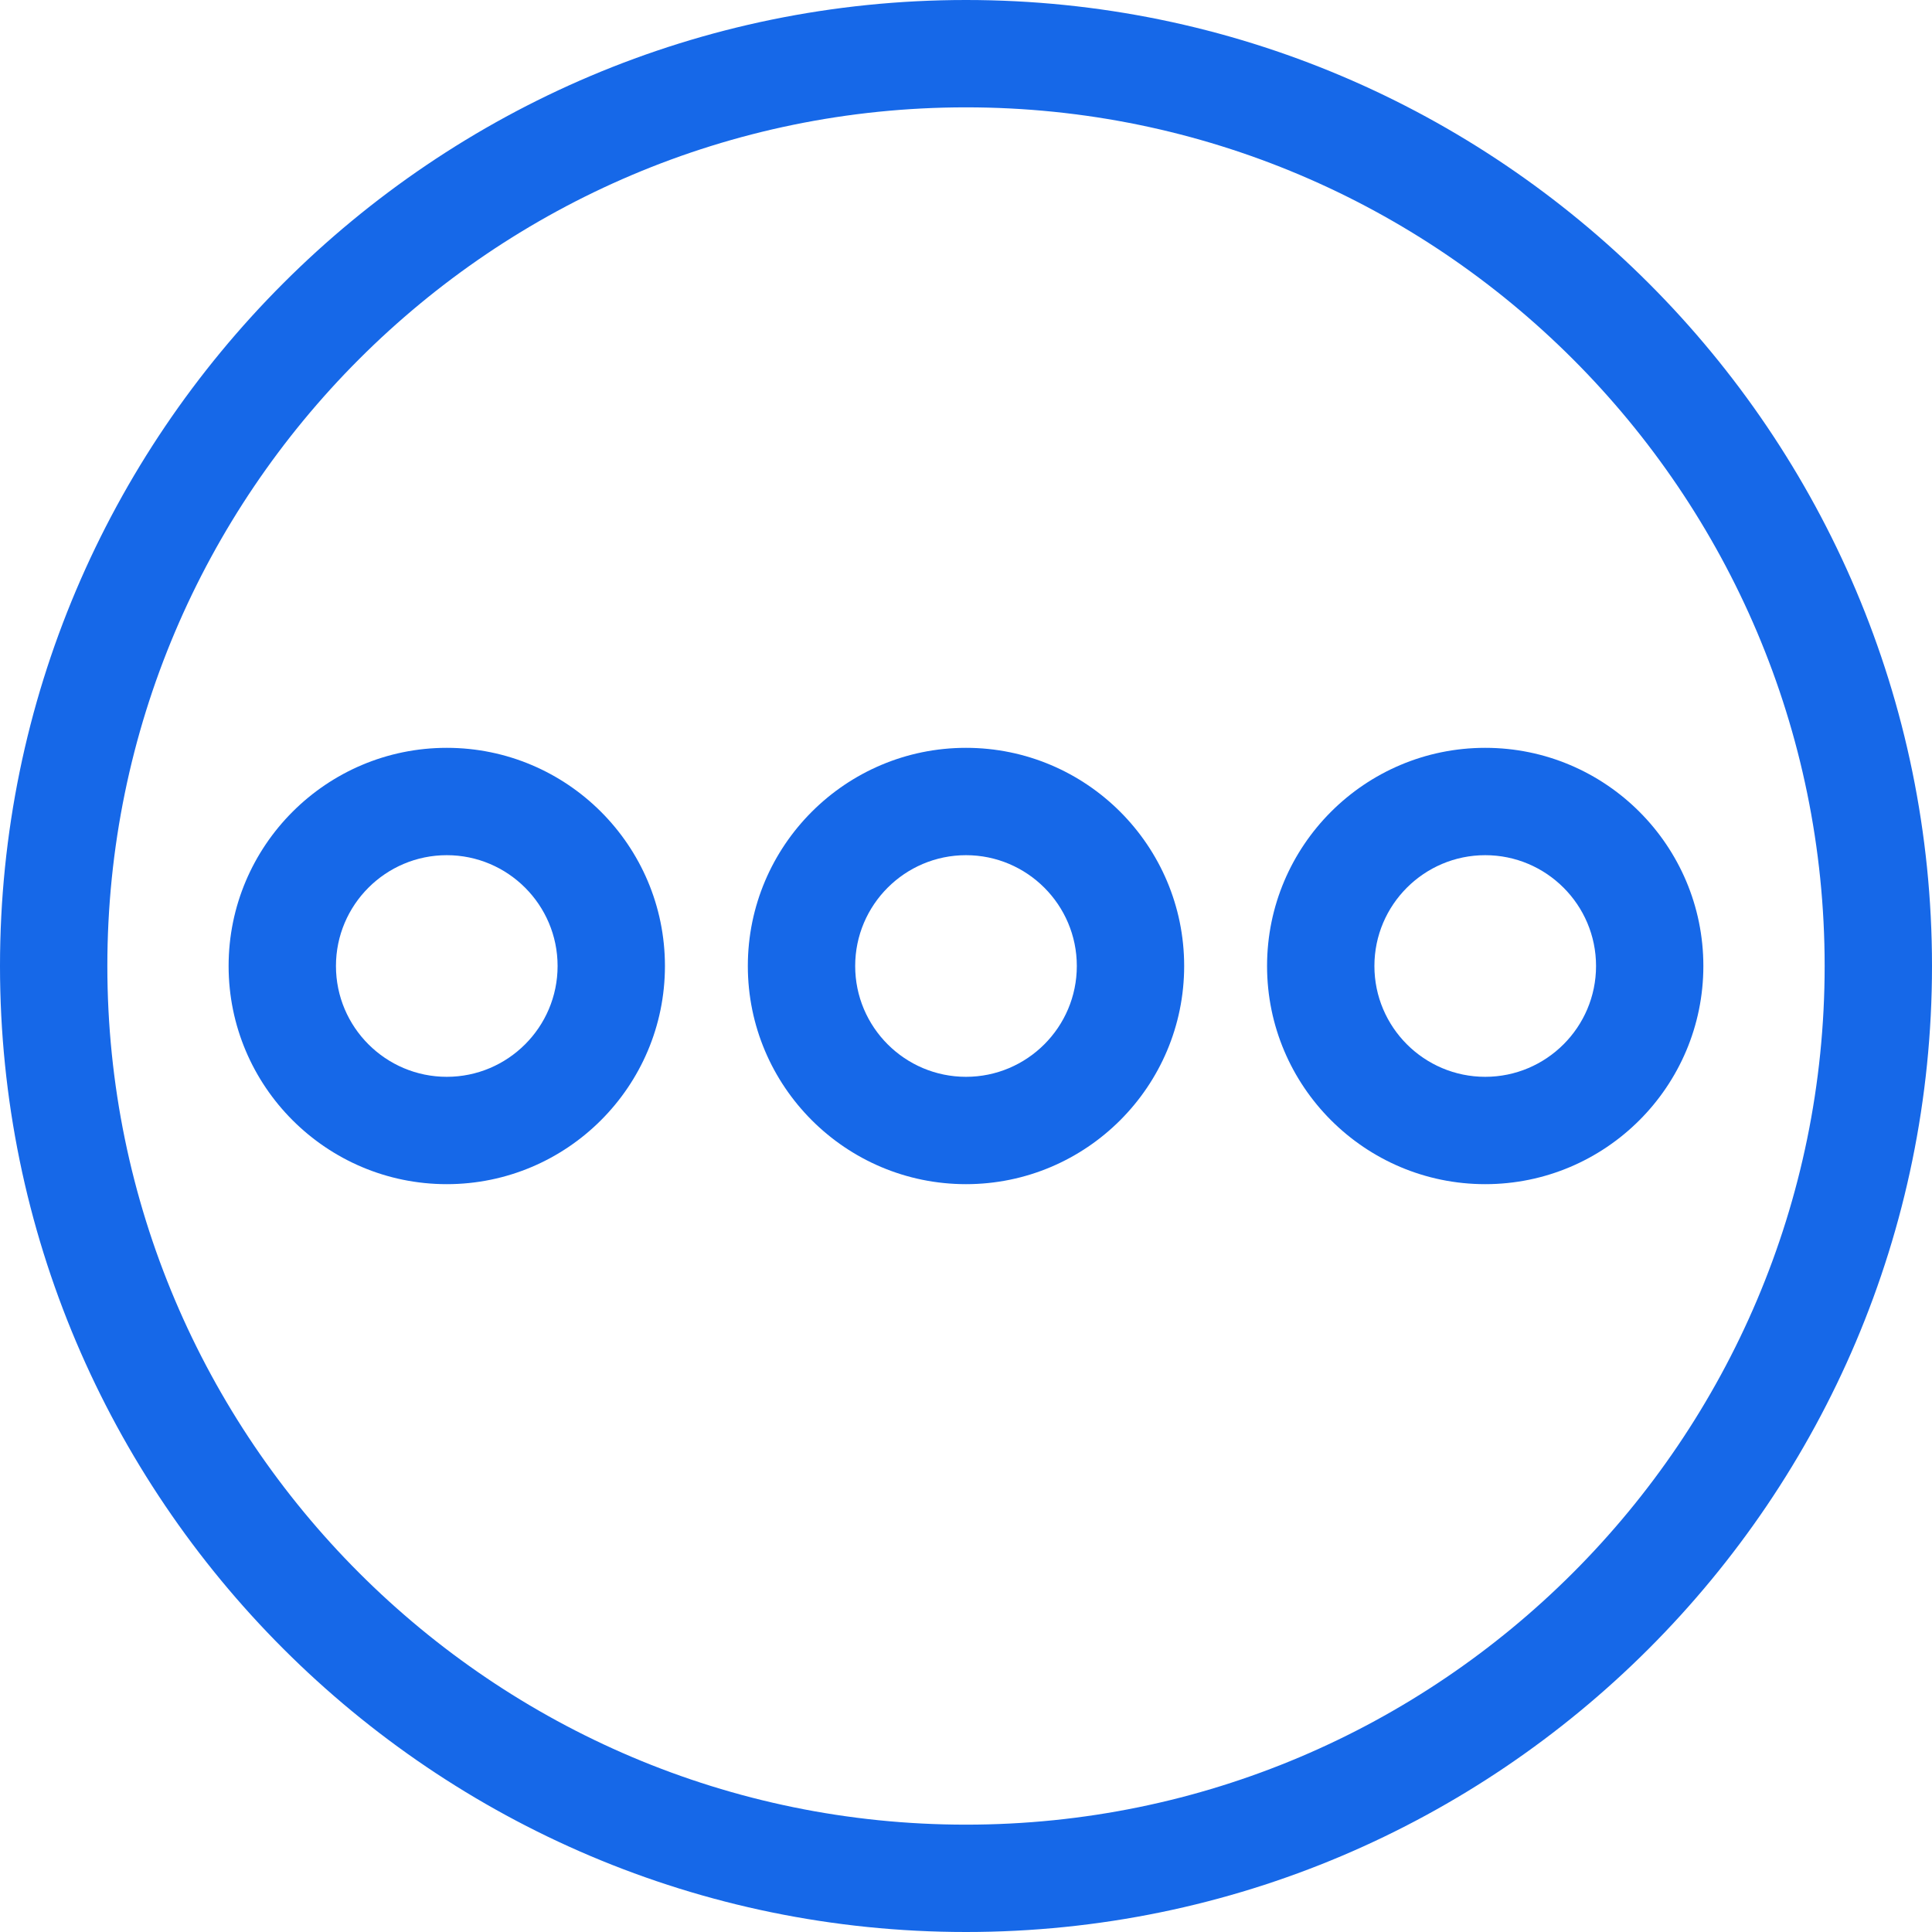
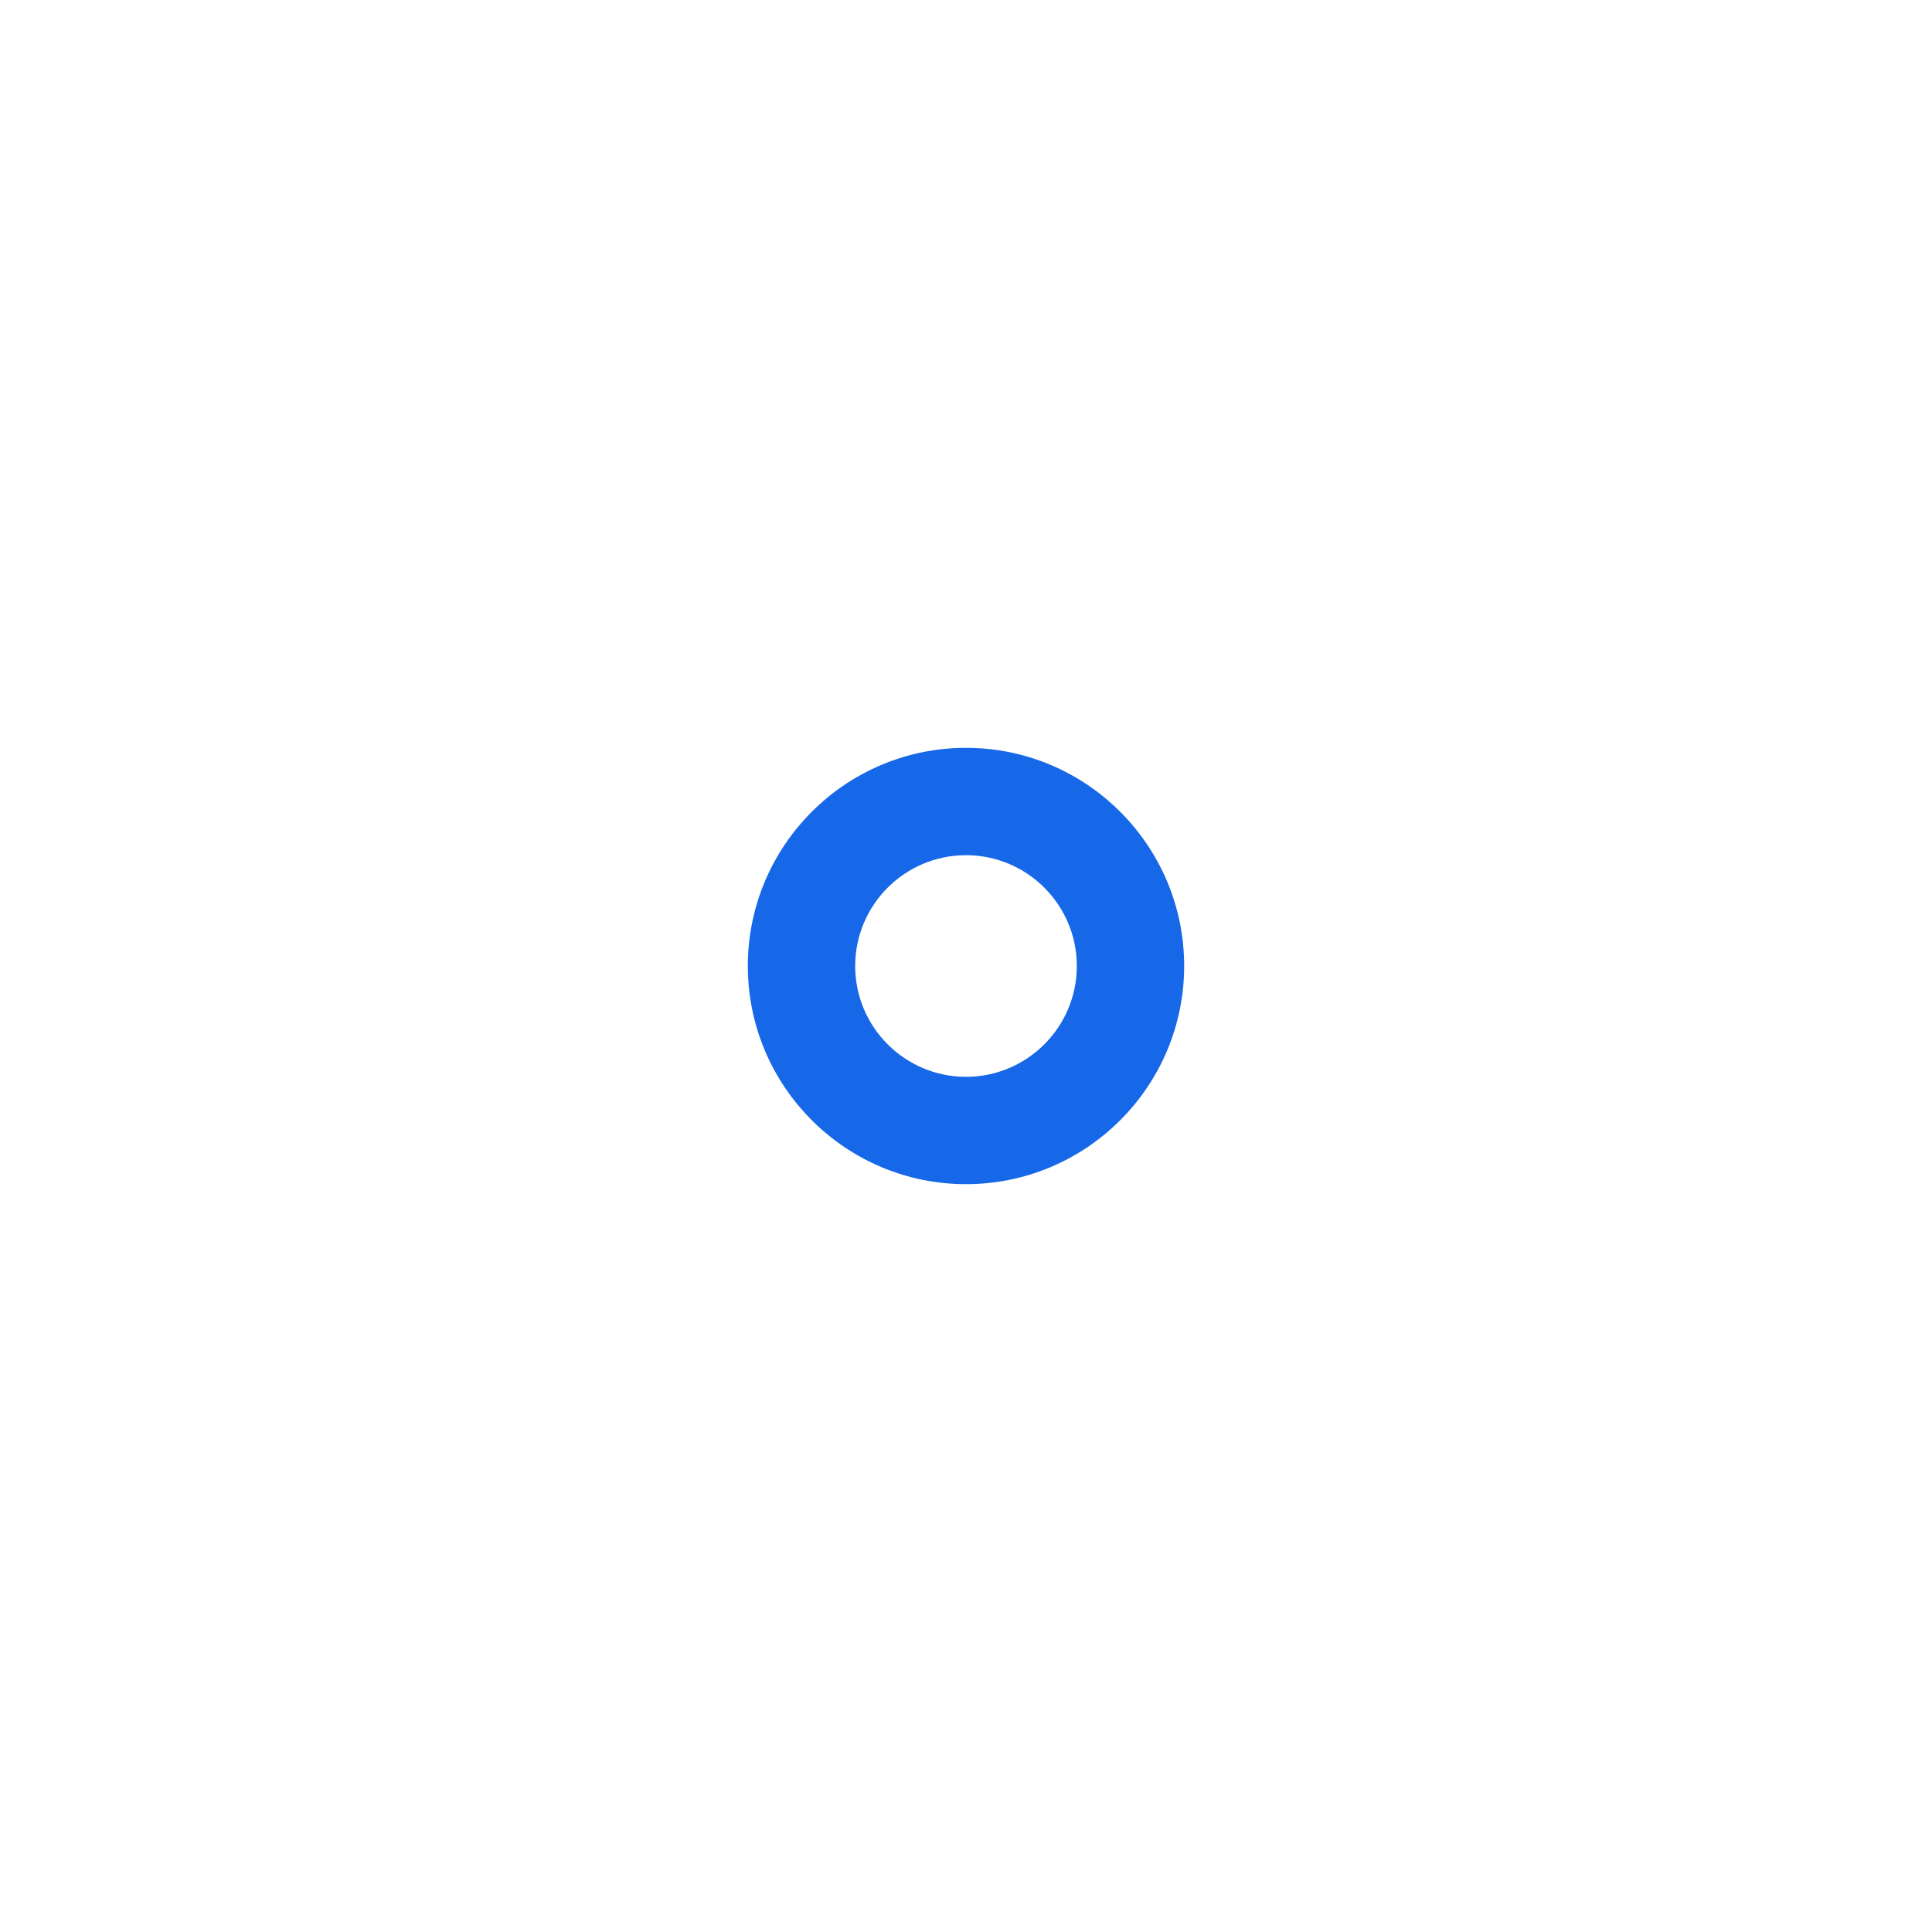
<svg xmlns="http://www.w3.org/2000/svg" width="64" height="64" viewBox="0 0 64 64" fill="none">
  <g clip-path="url(#clip0_17610_927)">
-     <path d="M32 64C14.356 64 0 49.644 0 32C0 14.356 14.356 0 32 0C49.644 0 64 14.356 64 32C64 49.644 49.644 64 32 64ZM32 3.556C16.316 3.556 3.556 16.316 3.556 32C3.556 47.684 16.316 60.444 32 60.444C47.684 60.444 60.444 47.684 60.444 32C60.444 16.316 47.684 3.556 32 3.556Z" fill="#1668E8" />
-     <path d="M14.8 39.227C10.813 39.227 7.573 35.987 7.573 32C7.573 28.013 10.813 24.773 14.8 24.773C18.787 24.773 22.027 28.013 22.027 32C22.027 35.987 18.787 39.227 14.8 39.227ZM14.8 28.329C12.778 28.329 11.129 29.973 11.129 32C11.129 34.027 12.778 35.671 14.8 35.671C16.822 35.671 18.471 34.027 18.471 32C18.471 29.973 16.822 28.329 14.8 28.329Z" fill="#1668E8" />
    <path d="M32 39.227C28.013 39.227 24.773 35.987 24.773 32C24.773 28.013 28.013 24.773 32 24.773C35.987 24.773 39.227 28.013 39.227 32C39.227 35.987 35.987 39.227 32 39.227ZM32 28.329C29.978 28.329 28.329 29.973 28.329 32C28.329 34.027 29.978 35.671 32 35.671C34.022 35.671 35.671 34.027 35.671 32C35.671 29.973 34.022 28.329 32 28.329Z" fill="#1668E8" />
-     <path d="M49.2 39.227C45.213 39.227 41.973 35.987 41.973 32C41.973 28.013 45.213 24.773 49.2 24.773C53.187 24.773 56.426 28.013 56.426 32C56.426 35.987 53.187 39.227 49.2 39.227ZM49.2 28.329C47.178 28.329 45.529 29.973 45.529 32C45.529 34.027 47.178 35.671 49.2 35.671C51.222 35.671 52.871 34.027 52.871 32C52.871 29.973 51.222 28.329 49.2 28.329Z" fill="#1668E8" />
  </g>
  <defs>
    <clipPath id="clip0_17610_927">
      <rect width="64" height="64" fill="white" />
    </clipPath>
  </defs>
</svg>